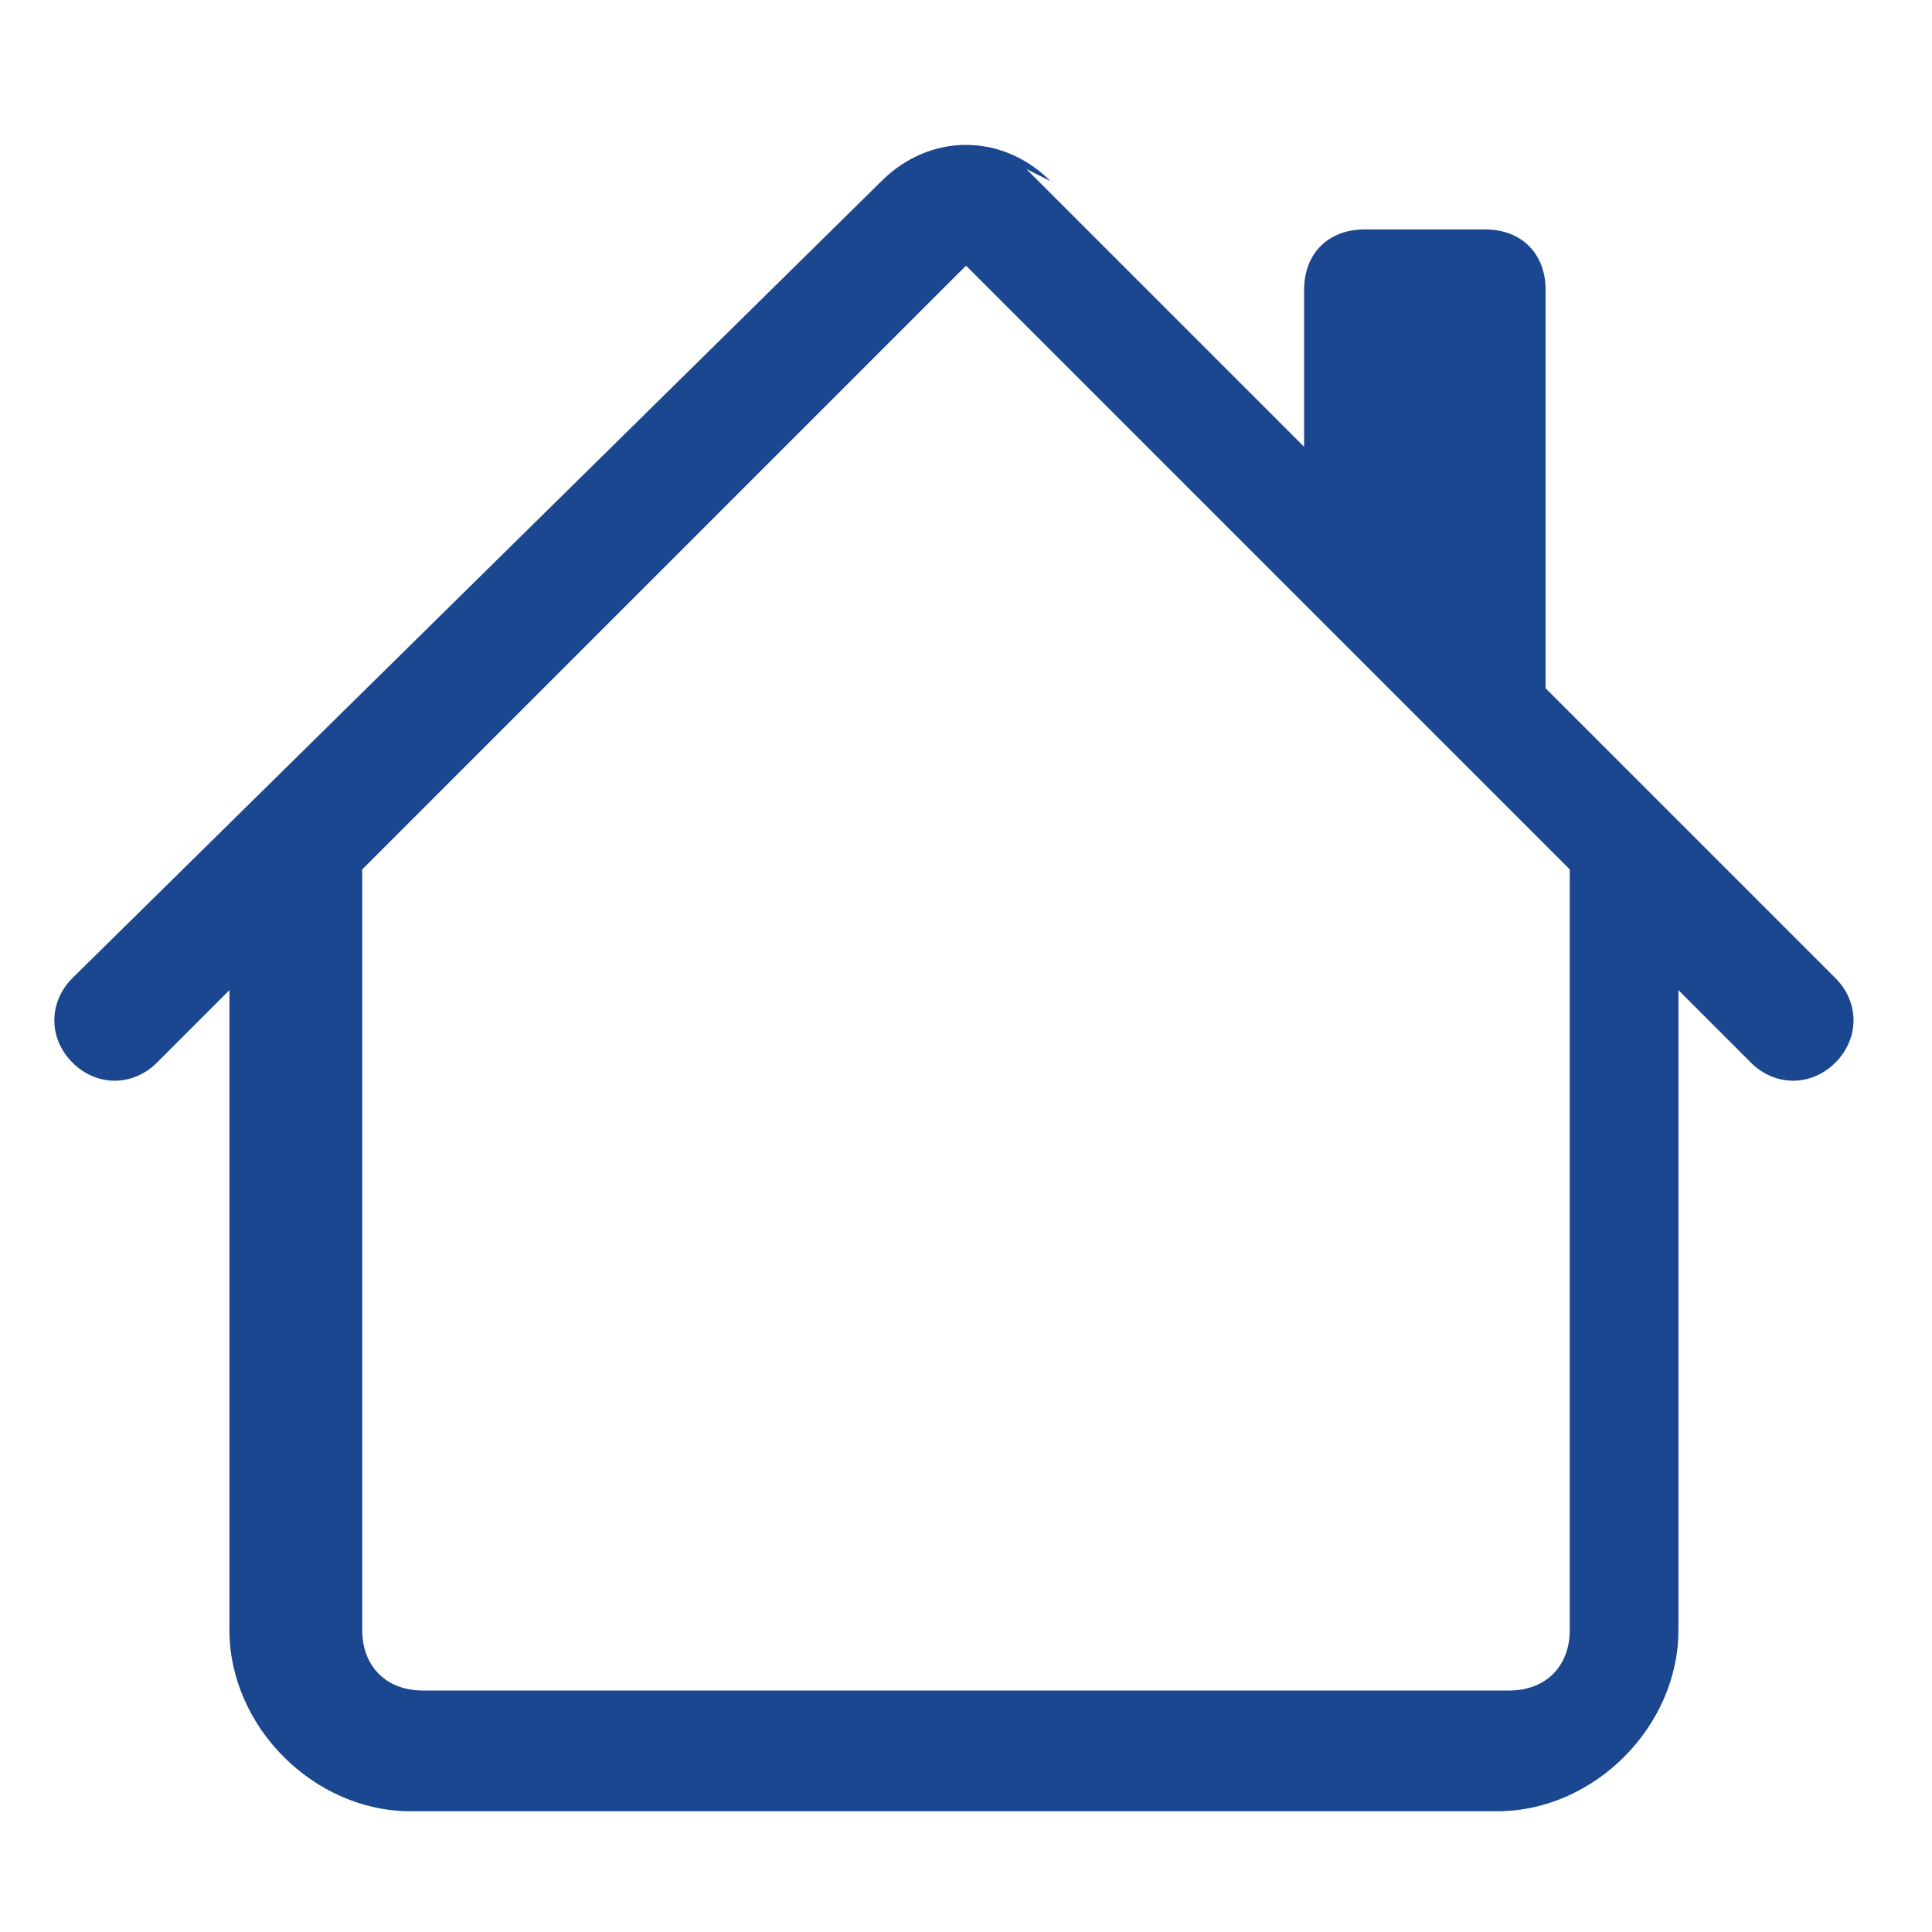
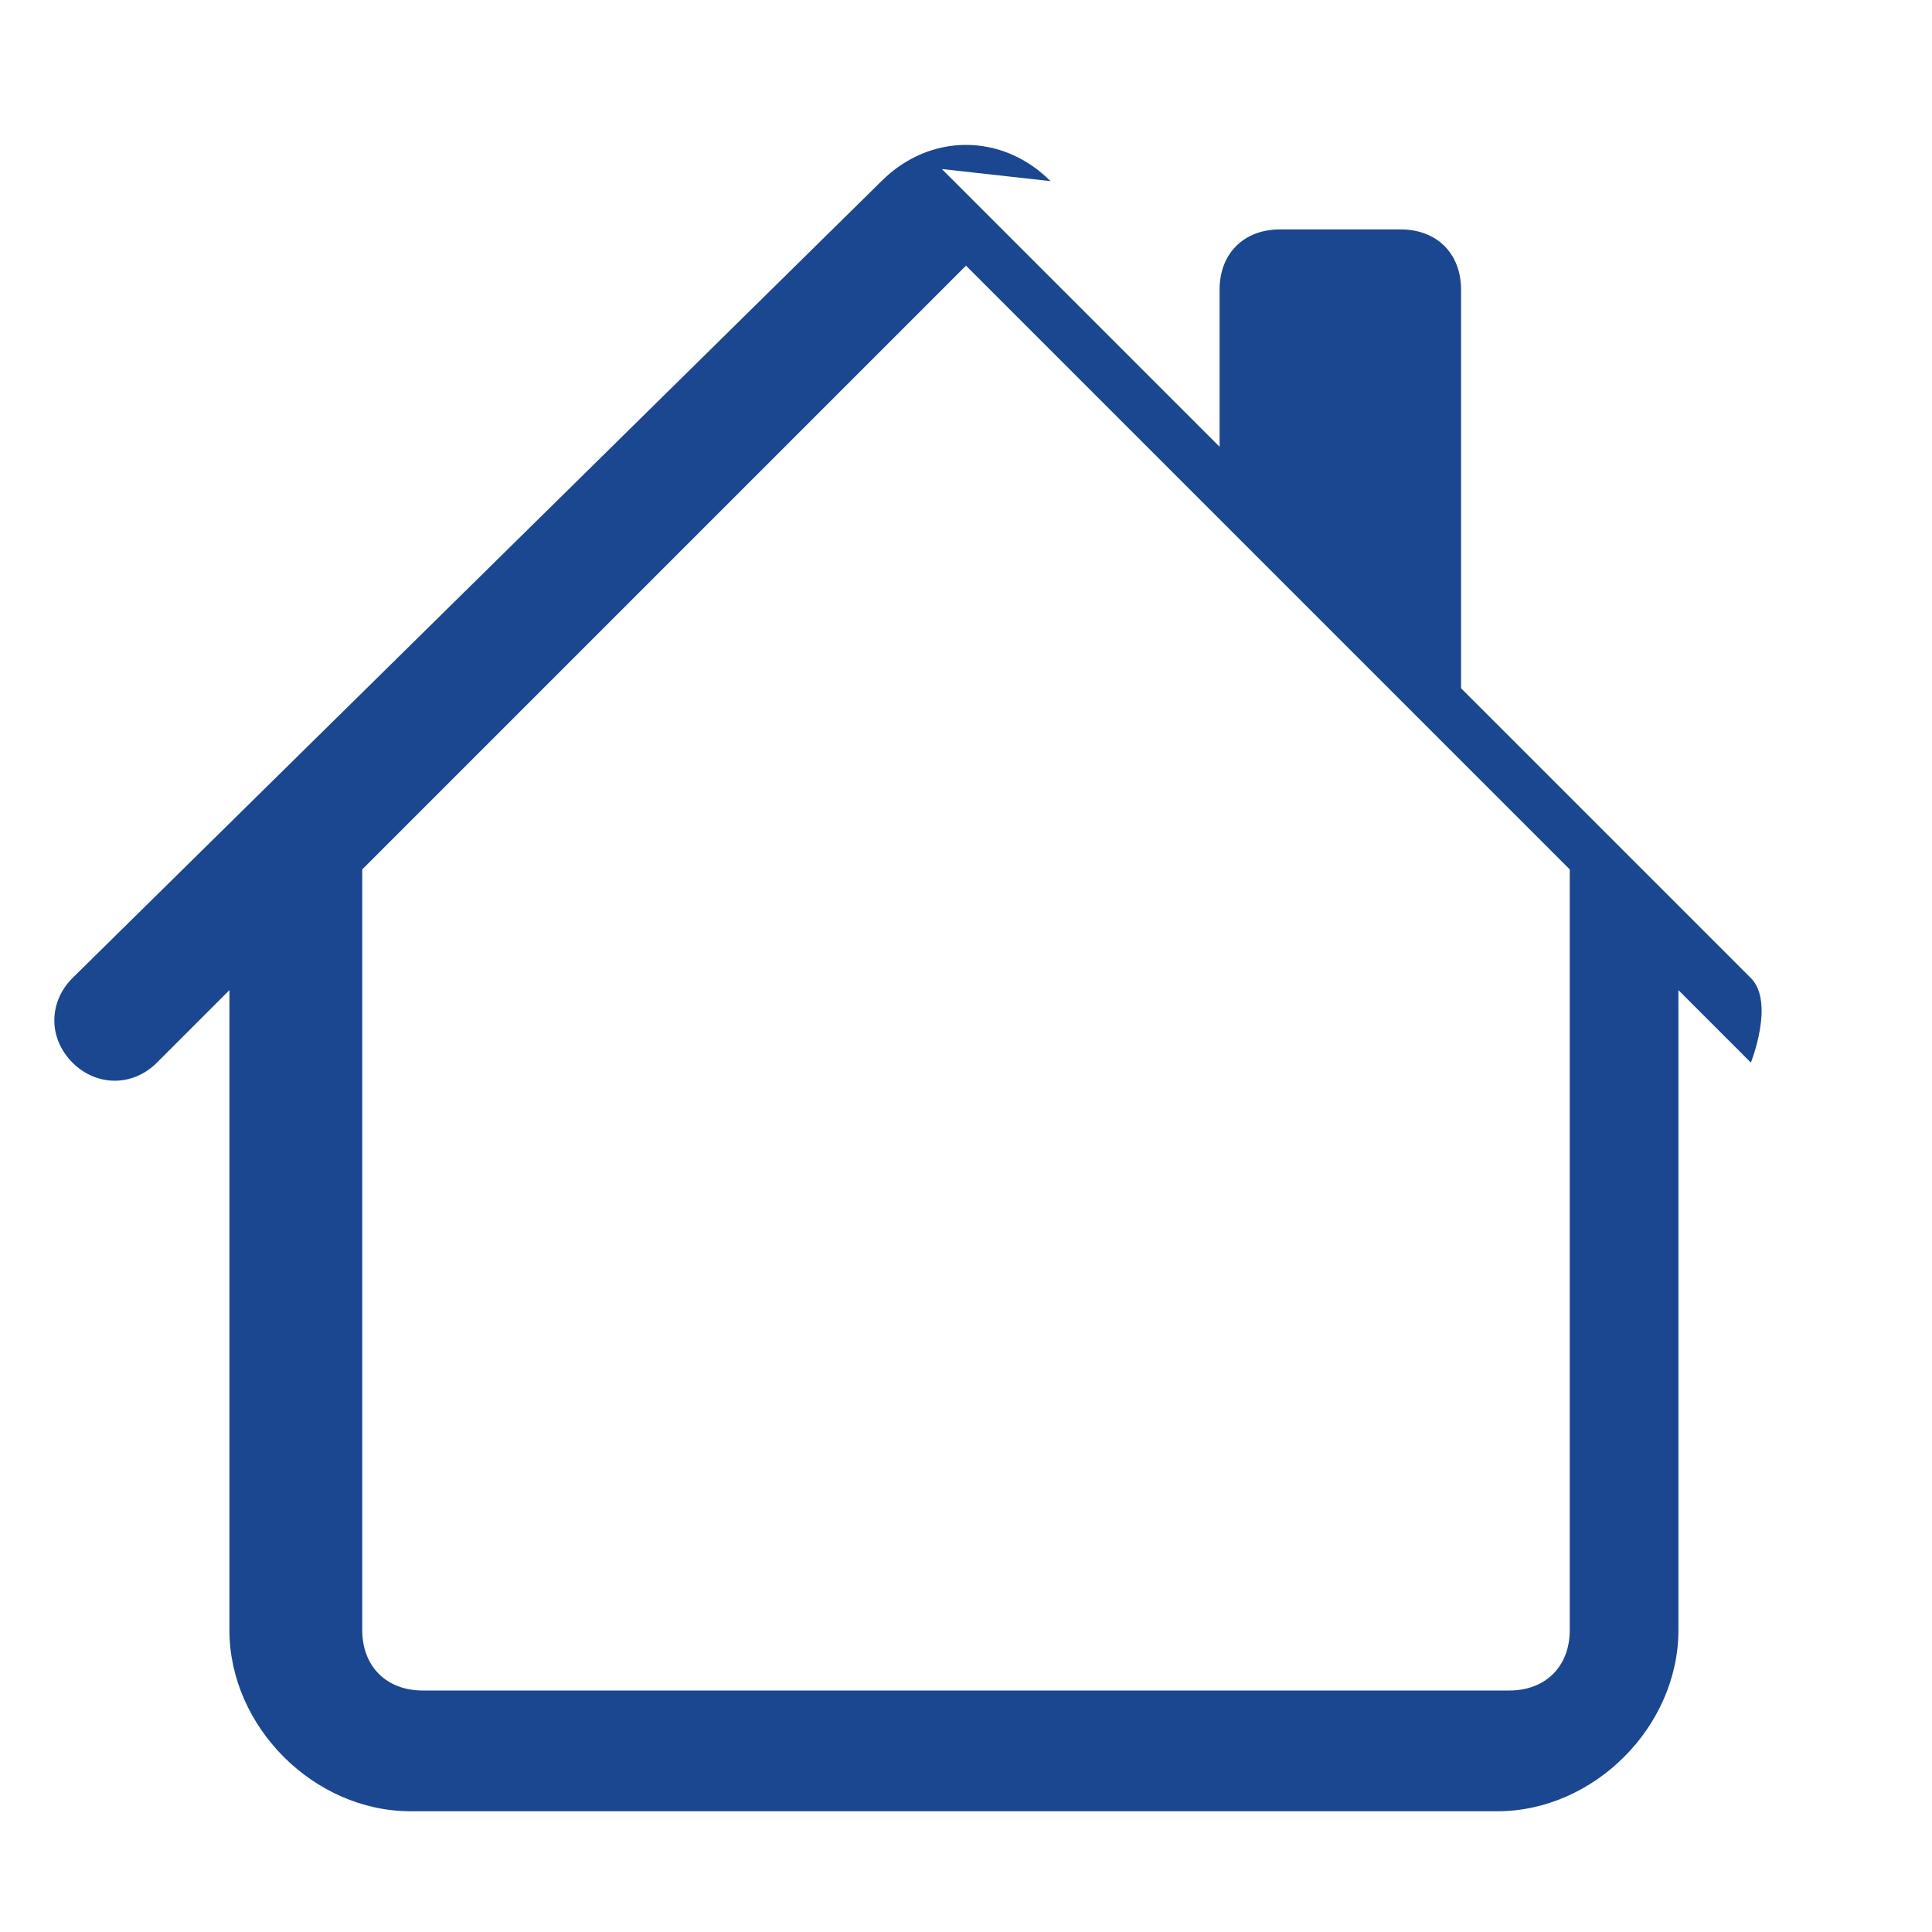
<svg xmlns="http://www.w3.org/2000/svg" version="1.1" viewBox="0 0 16 16">
  <defs>
    <style>
      .cls-1 {
        fill: #1a478f;
      }
    </style>
  </defs>
  <g>
    <g id="Layer_1">
-       <path class="cls-1" d="M8.7,1.5c-.4-.4-1-.4-1.4,0L.6,8.1c-.2.2-.2.5,0,.7.2.2.5.2.7,0h0l.6-.6v5.3c0,.8.7,1.5,1.5,1.5h9c.8,0,1.5-.7,1.5-1.5v-5.3l.6.6c.2.2.5.2.7,0s.2-.5,0-.7l-2.4-2.4v-3.3c0-.3-.2-.5-.5-.5h-1c-.3,0-.5.2-.5.5v1.3l-2.3-2.3ZM13,7.2v6.3c0,.3-.2.5-.5.5H3.5c-.3,0-.5-.2-.5-.5v-6.3l5-5,5,5Z" />
+       <path class="cls-1" d="M8.7,1.5c-.4-.4-1-.4-1.4,0L.6,8.1c-.2.2-.2.5,0,.7.2.2.5.2.7,0h0l.6-.6v5.3c0,.8.7,1.5,1.5,1.5h9c.8,0,1.5-.7,1.5-1.5v-5.3l.6.6s.2-.5,0-.7l-2.4-2.4v-3.3c0-.3-.2-.5-.5-.5h-1c-.3,0-.5.2-.5.5v1.3l-2.3-2.3ZM13,7.2v6.3c0,.3-.2.5-.5.5H3.5c-.3,0-.5-.2-.5-.5v-6.3l5-5,5,5Z" />
    </g>
  </g>
</svg>